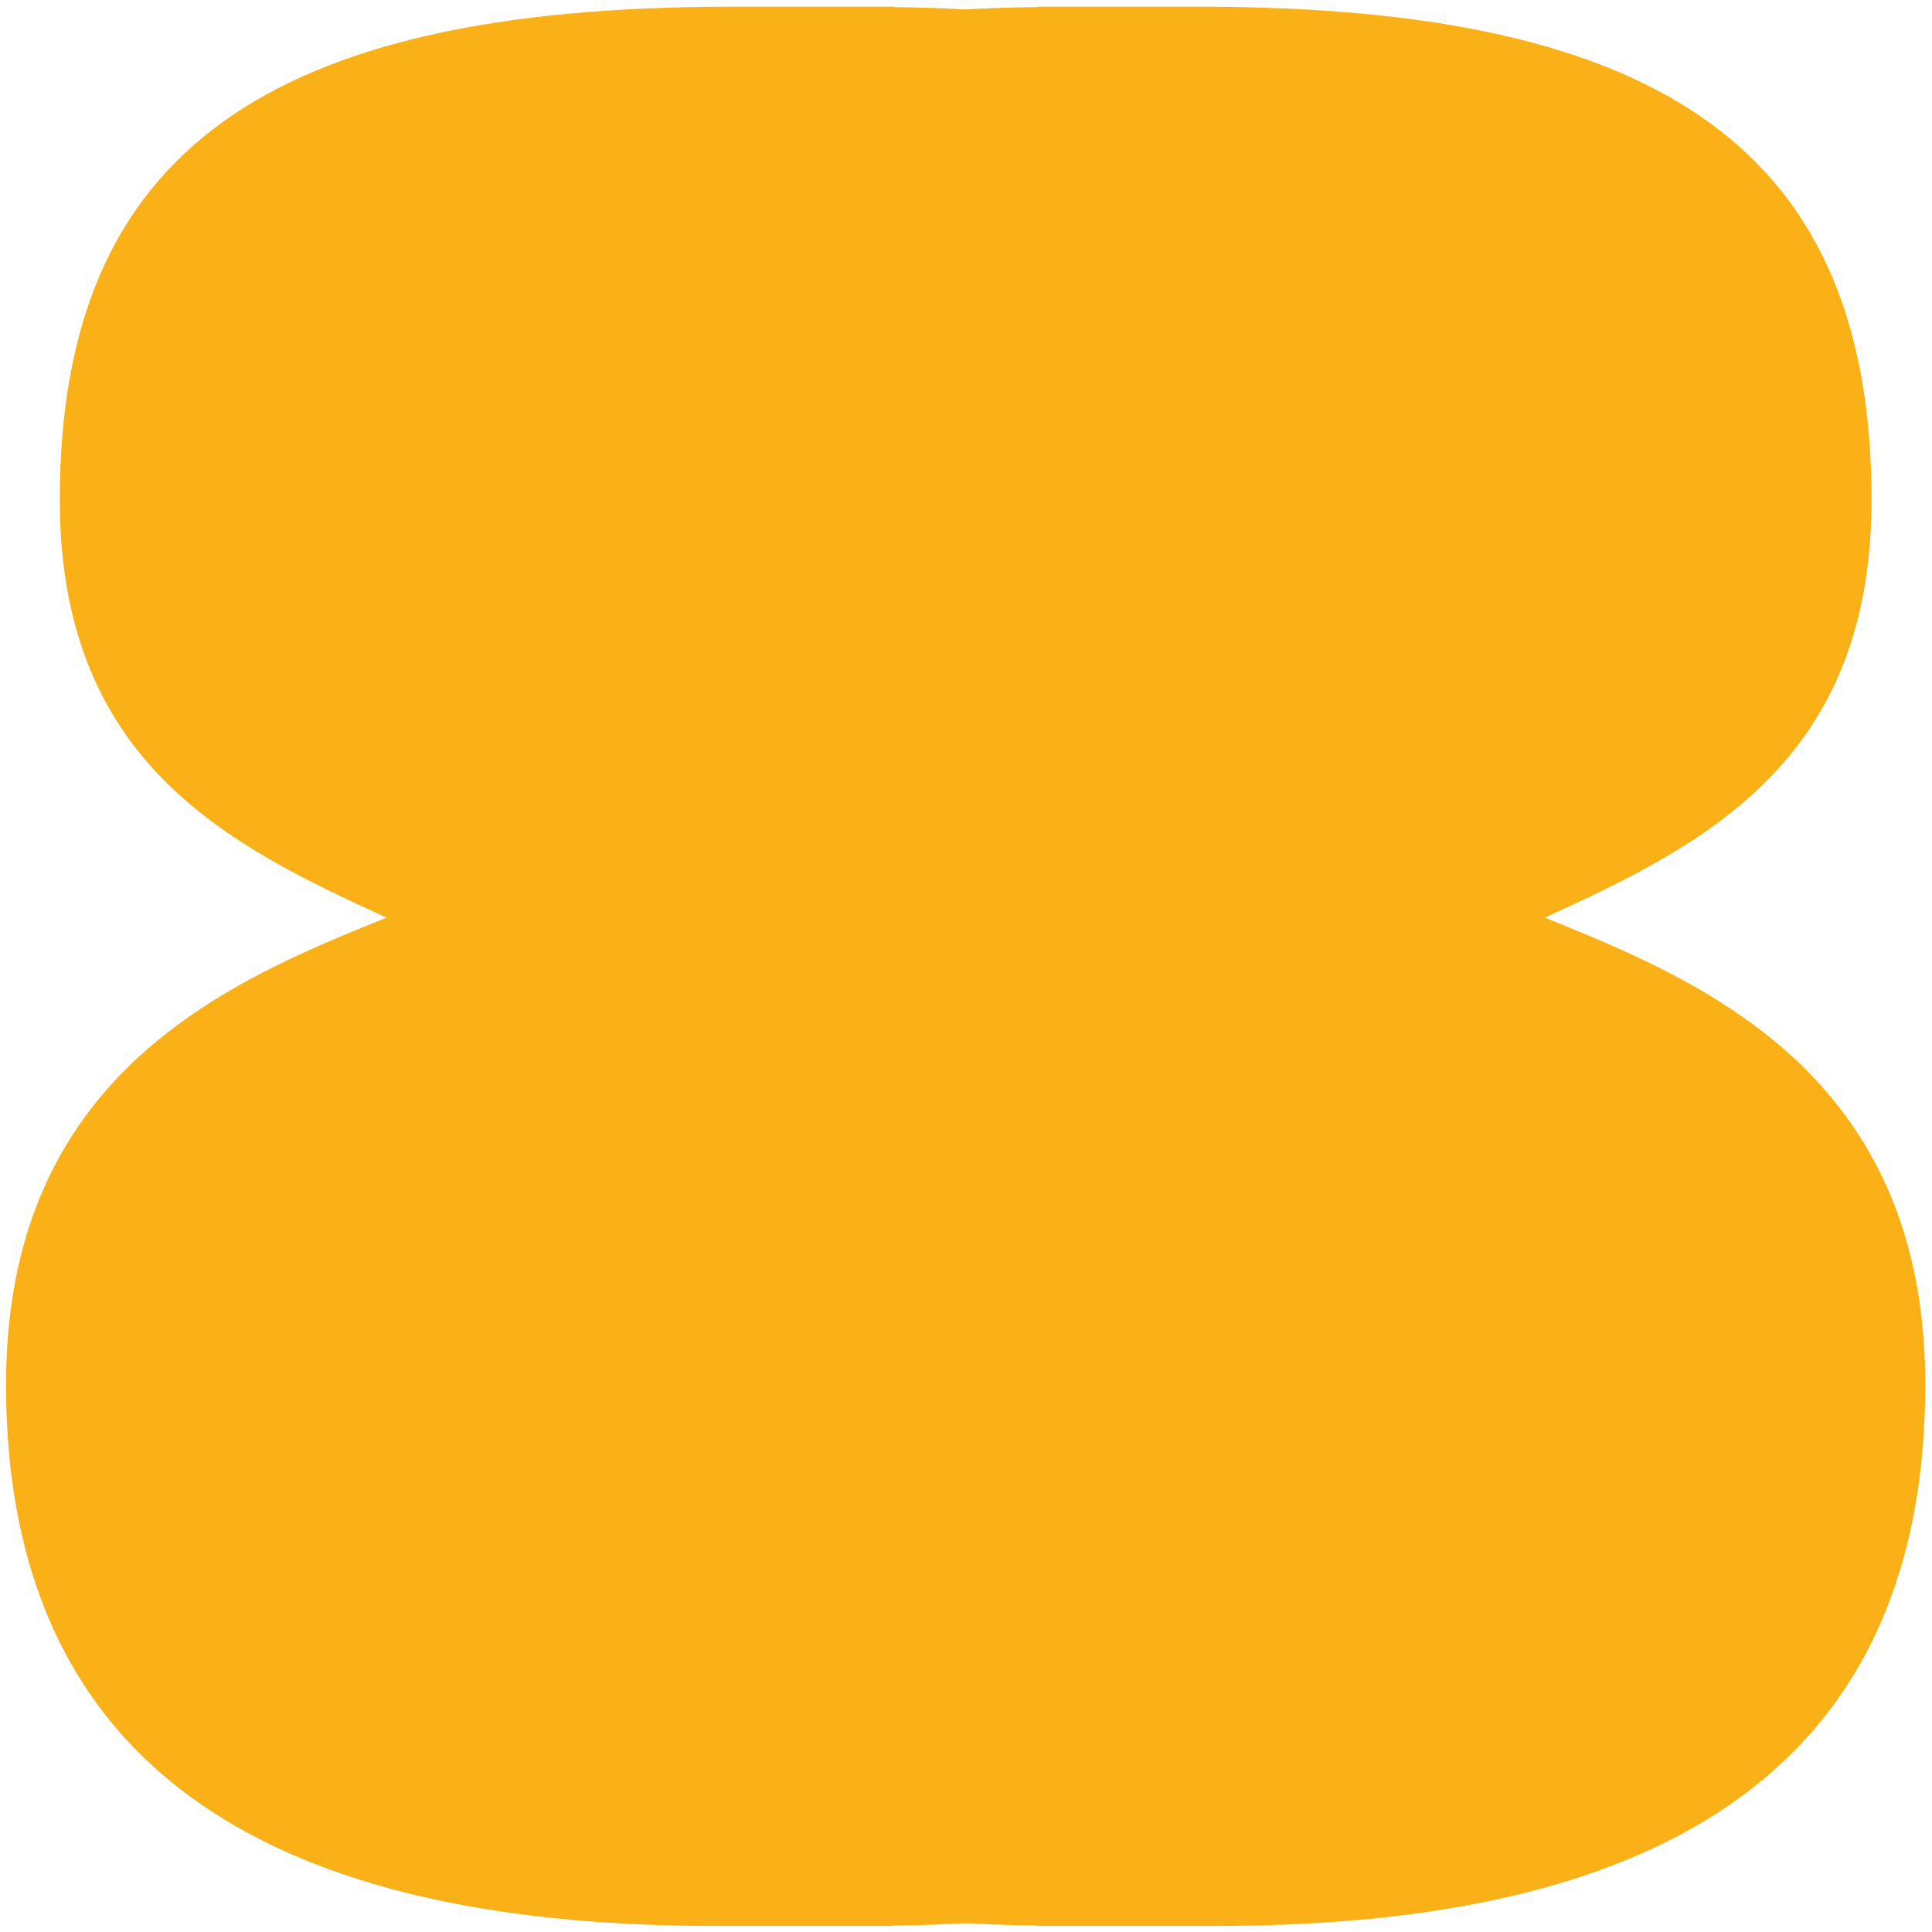
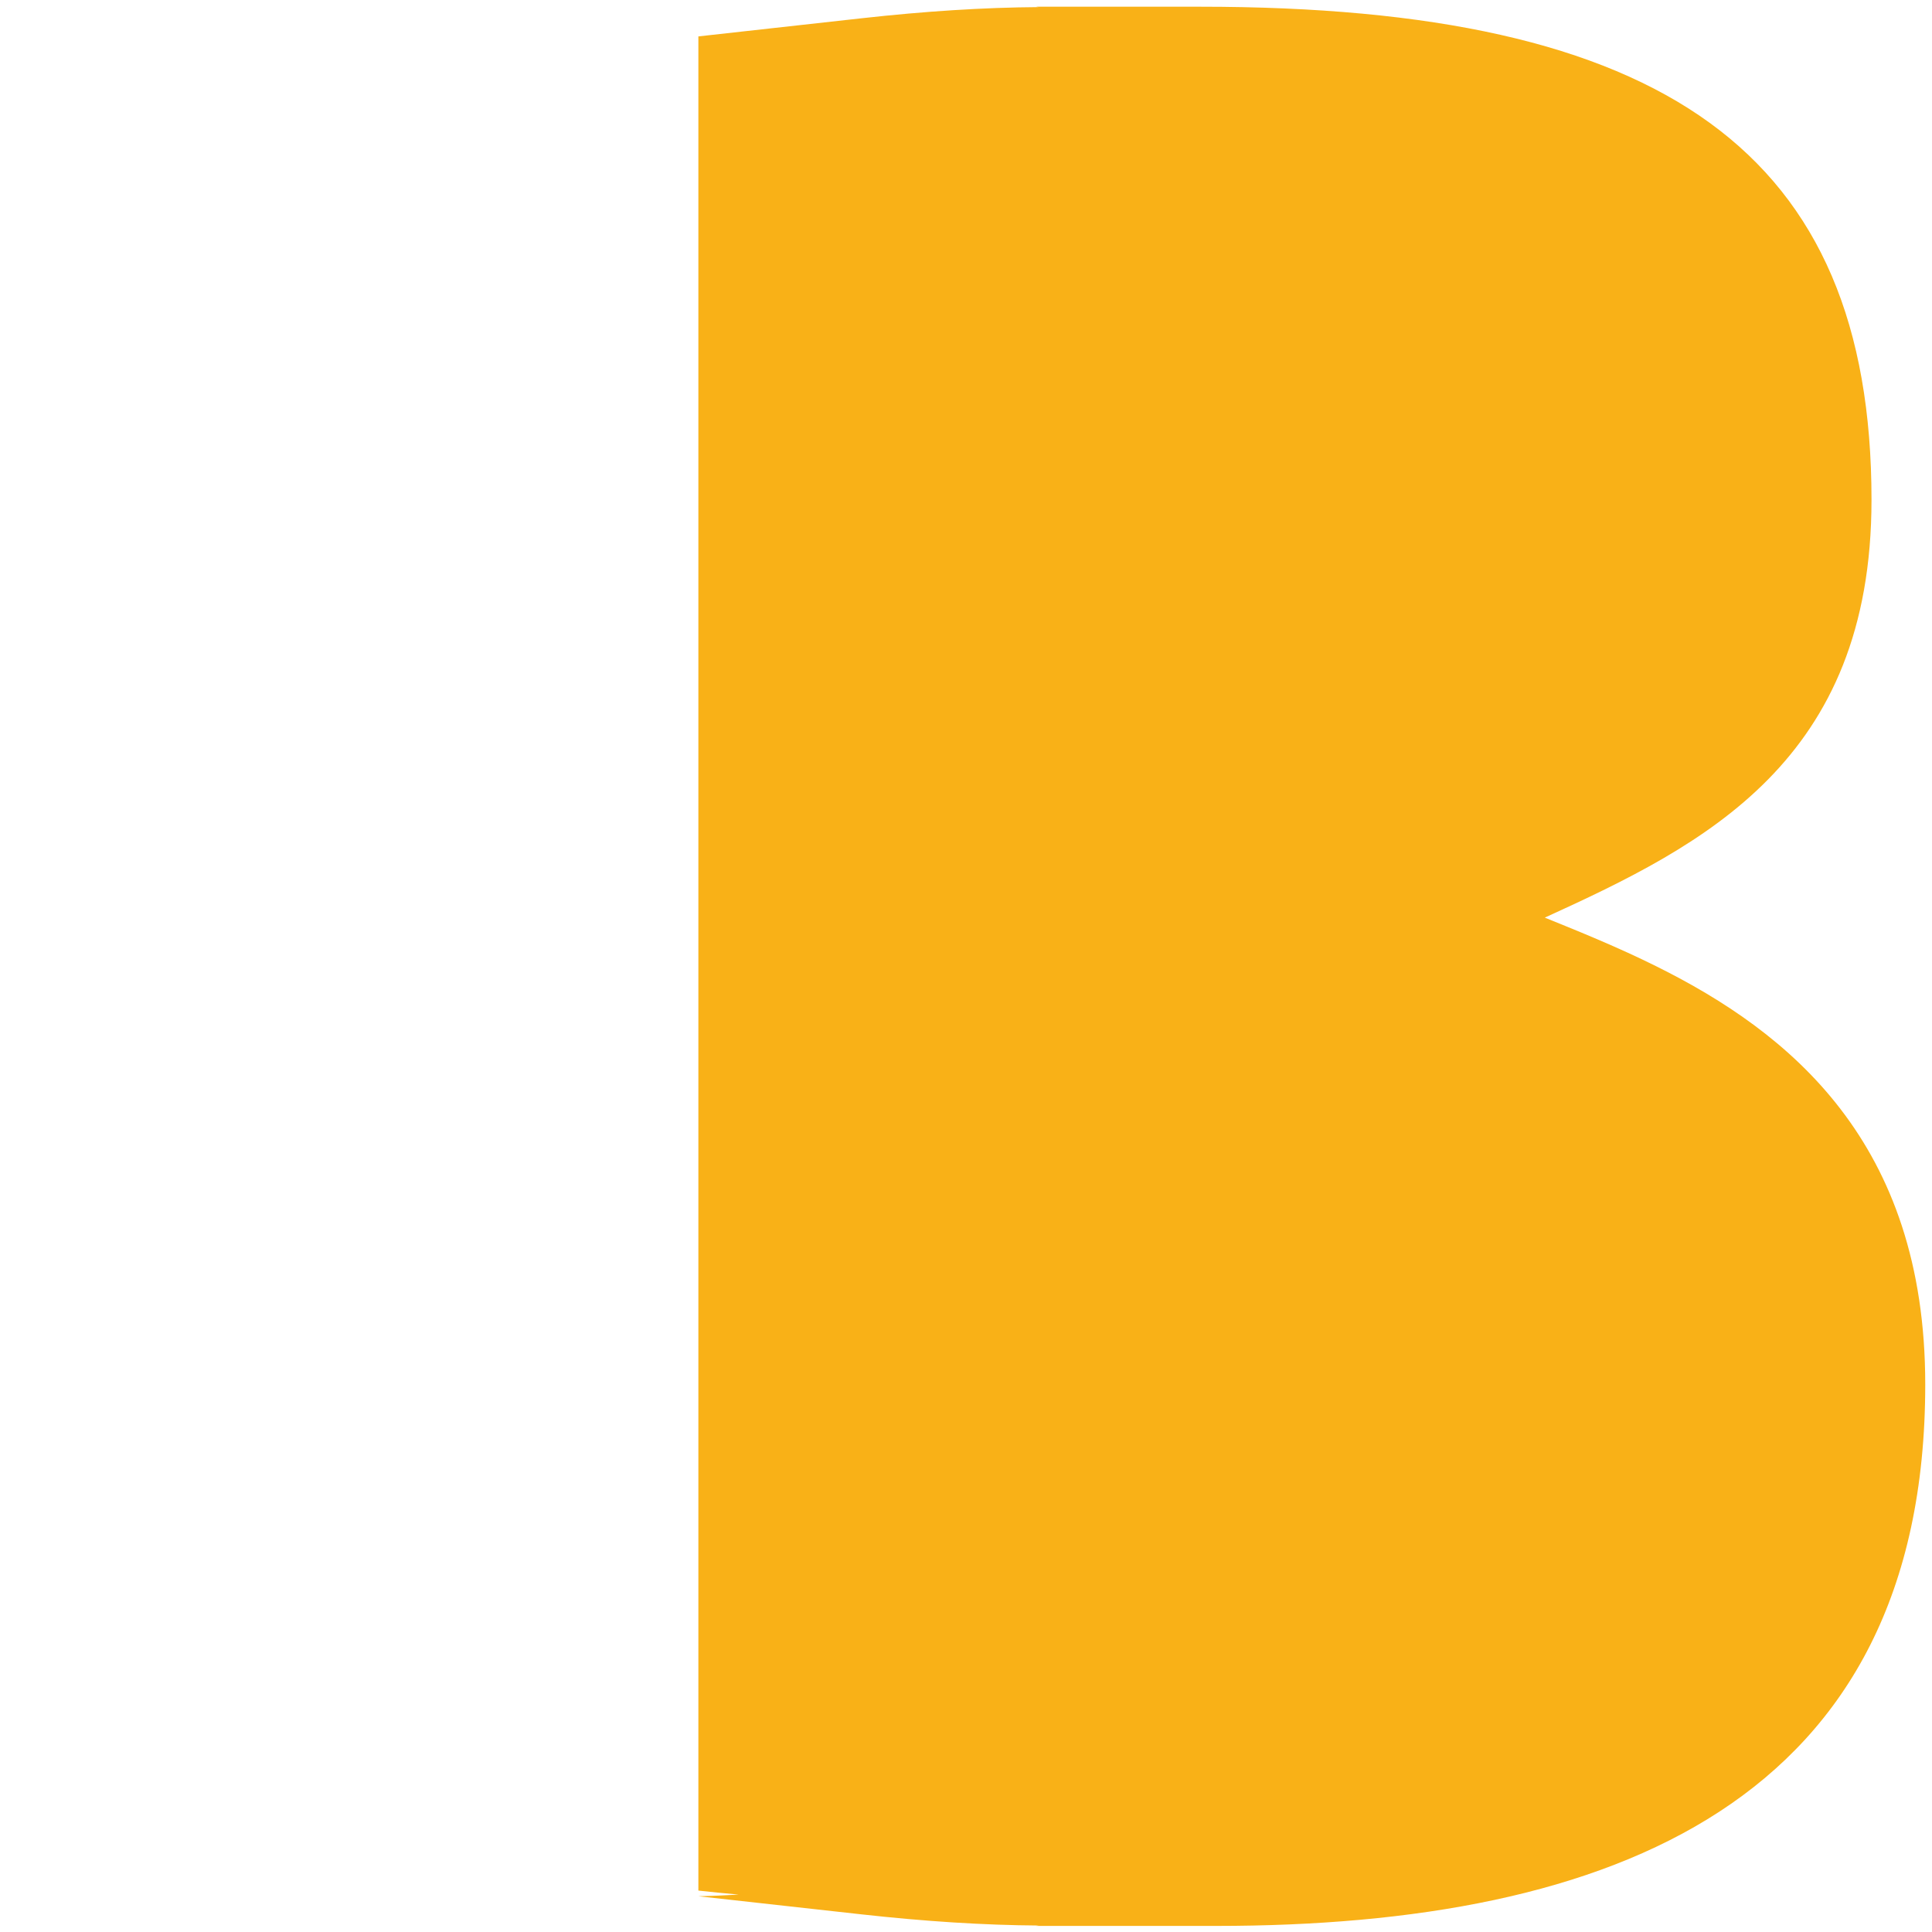
<svg xmlns="http://www.w3.org/2000/svg" width="151" height="151" viewBox="0 0 151 151" fill="none">
  <path d="M129.455 75.525C126.438 74.026 123.443 72.814 120.737 71.719C133.209 66.032 146.272 59.509 146.272 39.059C146.272 11.88 130.038 0.525 93.793 0.525H90.957H80.969C81.04 0.534 81.109 0.546 81.18 0.555C76.909 0.583 72.297 0.876 67.329 1.429L54.583 2.845V64.414V71.309V73.599V88.768V147.763C55.512 147.867 56.577 147.973 57.734 148.076C56.691 148.136 55.644 148.184 54.583 148.205L67.329 149.621C72.297 150.173 76.909 150.466 81.18 150.494C81.109 150.503 81.04 150.516 80.969 150.525H90.957H93.793H95.041C126.026 150.525 150.472 140.83 150.472 108.201C150.472 89.245 139.835 80.682 129.455 75.525Z" fill="#F9B117" />
-   <path d="M21.49 75.525C24.507 74.026 27.501 72.814 30.208 71.719C17.736 66.032 4.673 59.509 4.673 39.059C4.673 11.88 20.907 0.525 57.152 0.525H59.988H69.976C69.905 0.534 69.836 0.546 69.765 0.555C74.036 0.583 78.647 0.876 83.616 1.429L96.362 2.845V64.414V71.309V73.599V88.768V147.763C95.433 147.867 94.368 147.973 93.211 148.076C94.254 148.136 95.301 148.184 96.362 148.205L83.616 149.621C78.647 150.173 74.036 150.466 69.765 150.494C69.836 150.503 69.905 150.516 69.976 150.525H59.988H57.152H55.904C24.919 150.525 0.472 140.83 0.472 108.201C0.472 89.245 11.11 80.682 21.49 75.525Z" fill="#F9B117" />
</svg>